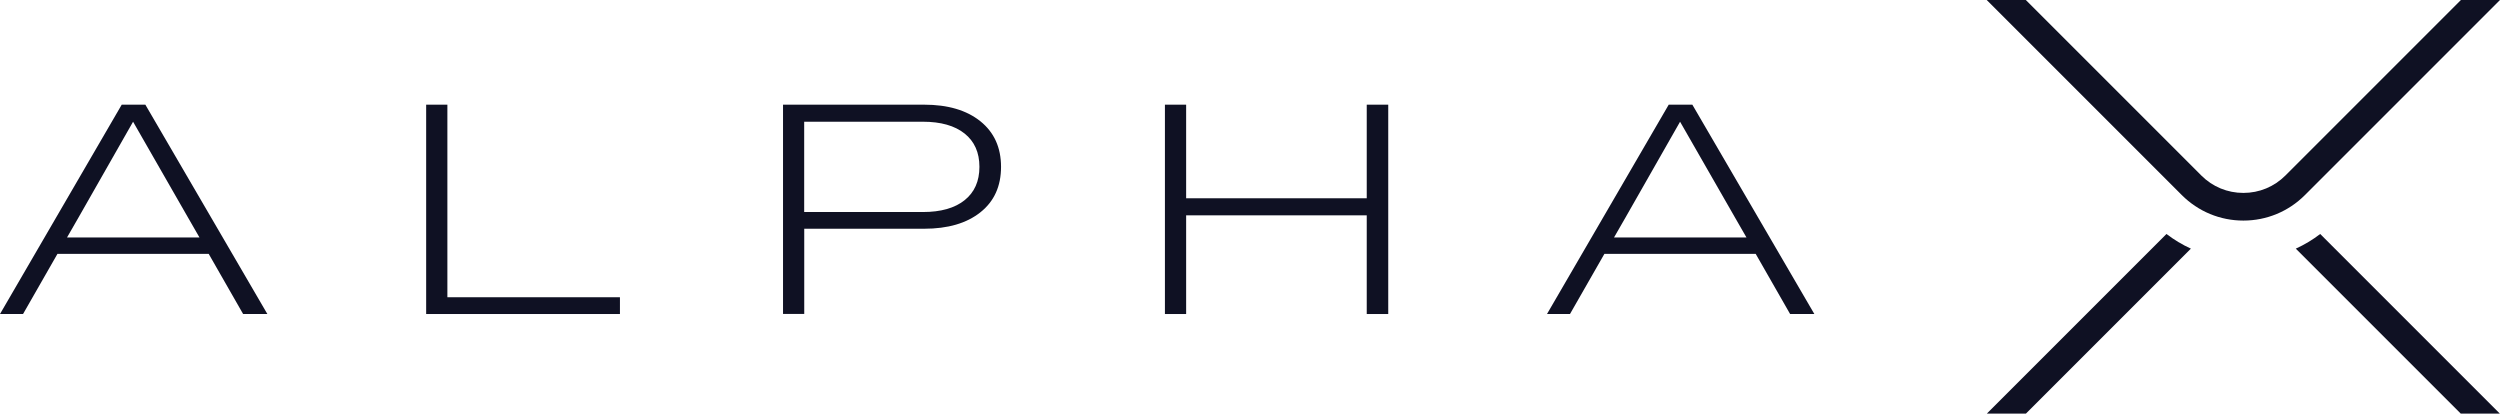
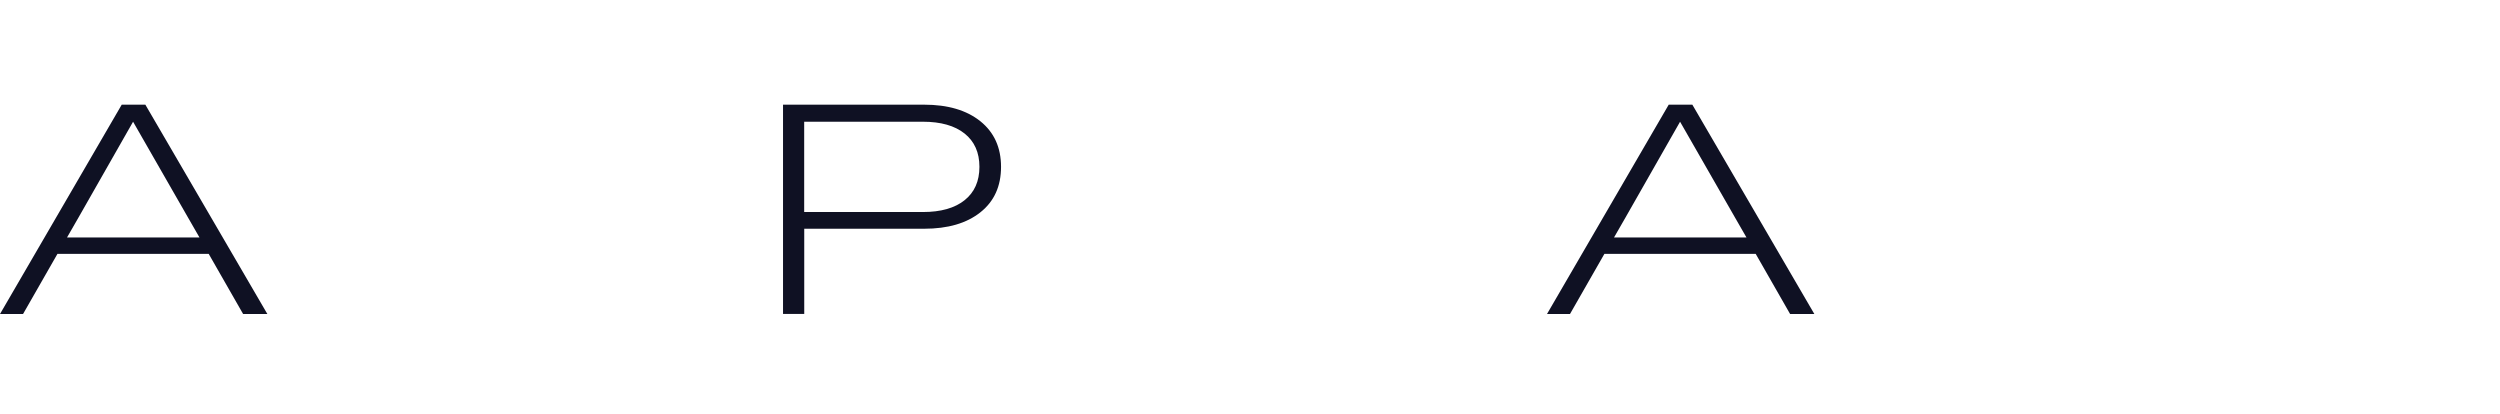
<svg xmlns="http://www.w3.org/2000/svg" id="Layer_2" viewBox="0 0 438.27 72.51">
  <defs>
    <style>.cls-1{fill:#0f1123;}</style>
  </defs>
  <g id="Layer_1-2">
    <path class="cls-1" d="m0,55.05L21.34,18.35h4.14l21.39,36.7h-4.25l-6.03-10.54H10.07l-6.03,10.54H0Zm13.74-16.88l-1.99,3.46h23.22l-1.99-3.46-9.65-16.83-9.59,16.83Z" />
-     <path class="cls-1" d="m74.71,55.05V18.35h3.72v33.76h30.25v2.94h-33.97Z" />
    <path class="cls-1" d="m137.26,18.35h24.75c4.16,0,7.44.97,9.86,2.91,2.41,1.94,3.62,4.6,3.62,7.99s-1.2,6.05-3.62,7.97c-2.41,1.92-5.7,2.88-9.86,2.88h-21.02v14.94h-3.72V18.35Zm3.72,2.99v15.83h20.81c3.15,0,5.58-.69,7.31-2.07s2.6-3.33,2.6-5.85-.87-4.46-2.6-5.84-4.17-2.07-7.31-2.07h-20.81Z" />
-     <path class="cls-1" d="m204.22,55.05V18.35h3.72v16.41h31.66v-16.41h3.77v36.7h-3.77v-17.3h-31.66v17.3h-3.72Z" />
    <path class="cls-1" d="m271.2,55.05l21.34-36.7h4.14l21.39,36.7h-4.25l-6.03-10.54h-26.53l-6.03,10.54h-4.04Zm13.74-16.88l-1.99,3.46h23.22l-1.99-3.46-9.65-16.83-9.59,16.83Z" />
-     <path class="cls-1" d="m379.8,41.02l-31.49,31.49h6.85l28.92-28.92c-1.51-.69-2.94-1.55-4.28-2.57Z" />
-     <path class="cls-1" d="m402.47,43.59l28.92,28.92h6.85l-31.49-31.49c-1.33,1.02-2.77,1.88-4.28,2.57Z" />
-     <path class="cls-1" d="m431.42,0l-30.77,30.77c-1.97,1.97-4.58,3.05-7.37,3.05s-5.4-1.08-7.37-3.05L355.14,0h-6.85l34.2,34.2c2.88,2.88,6.72,4.47,10.79,4.47s7.91-1.59,10.79-4.47L438.27,0h-6.85Z" />
  </g>
</svg>